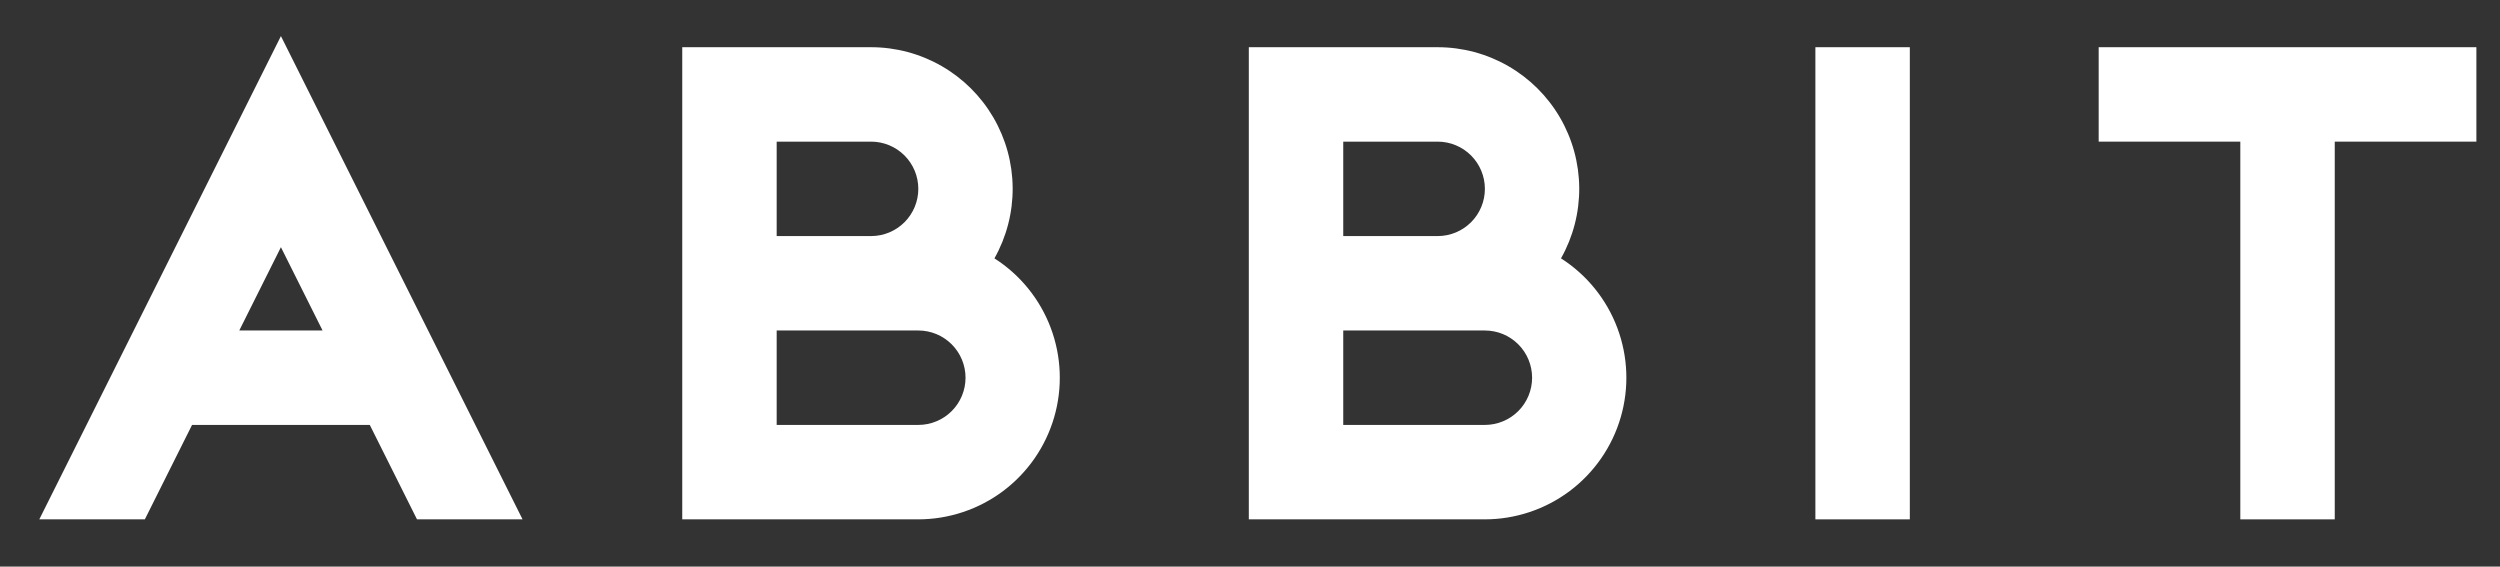
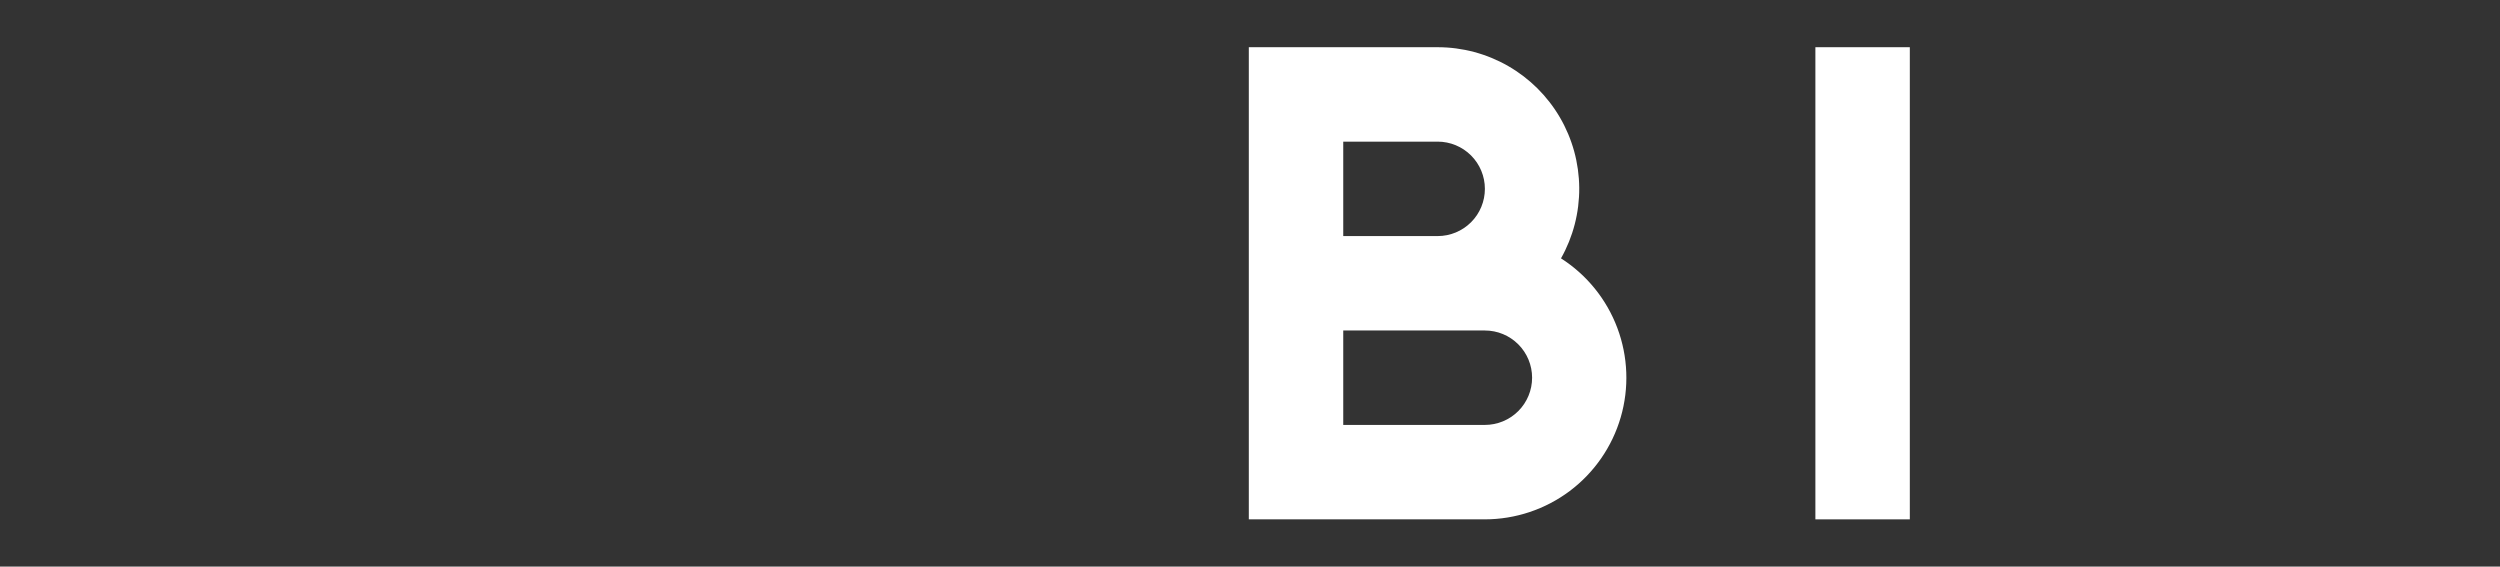
<svg xmlns="http://www.w3.org/2000/svg" width="353" height="80" viewBox="0 0 353 80" fill="none">
  <rect x="0" y="0" width="353" height="80" fill="#333333" stroke="none" />
-   <path d="M140.414 36.481C142.128 33.438 143.015 30.001 142.988 26.509C142.96 23.017 142.019 19.594 140.258 16.579C138.497 13.564 135.977 11.062 132.95 9.323C129.922 7.584 126.491 6.668 123 6.666H96.333V73.333H129.666C133.99 73.328 138.195 71.922 141.653 69.326C145.11 66.73 147.633 63.083 148.844 58.932C150.054 54.782 149.887 50.351 148.367 46.303C146.848 42.255 144.057 38.809 140.414 36.481ZM109.666 19.999H123C124.768 19.999 126.463 20.702 127.714 21.952C128.964 23.202 129.666 24.898 129.666 26.666C129.666 28.434 128.964 30.13 127.714 31.38C126.463 32.63 124.768 33.333 123 33.333H109.666V19.999ZM129.666 59.999H109.666V46.666H129.666C131.434 46.666 133.13 47.368 134.38 48.619C135.631 49.869 136.333 51.565 136.333 53.333C136.333 55.101 135.631 56.797 134.38 58.047C133.13 59.297 131.434 59.999 129.666 59.999Z" fill="white" />
  <path d="M220.414 36.481C222.128 33.438 223.015 30.001 222.988 26.509C222.96 23.017 222.019 19.594 220.258 16.579C218.497 13.564 215.977 11.062 212.95 9.323C209.922 7.584 206.491 6.668 203 6.666H176.333V73.333H209.666C213.99 73.328 218.195 71.922 221.653 69.326C225.11 66.73 227.633 63.083 228.844 58.932C230.054 54.782 229.887 50.351 228.367 46.303C226.848 42.255 224.057 38.809 220.414 36.481ZM189.666 19.999H203C204.768 19.999 206.463 20.702 207.714 21.952C208.964 23.202 209.666 24.898 209.666 26.666C209.666 28.434 208.964 30.13 207.714 31.38C206.463 32.63 204.768 33.333 203 33.333H189.666V19.999ZM209.666 59.999H189.666V46.666H209.666C211.434 46.666 213.13 47.368 214.38 48.619C215.631 49.869 216.333 51.565 216.333 53.333C216.333 55.101 215.631 56.797 214.38 58.047C213.13 59.297 211.434 59.999 209.666 59.999Z" fill="white" />
  <path d="M269.666 6.666H256.333V73.333H269.666V6.666Z" fill="white" />
-   <path d="M349.666 6.666H296.333V19.999H316.333V73.333H329.666V19.999H349.666V6.666Z" fill="white" />
-   <path d="M5.548 73.333H20.452L27.118 59.999H52.215L58.881 73.333H73.785L39.666 5.096L5.548 73.333ZM33.785 46.666L39.666 34.903L45.548 46.666H33.785Z" fill="white" />
</svg>